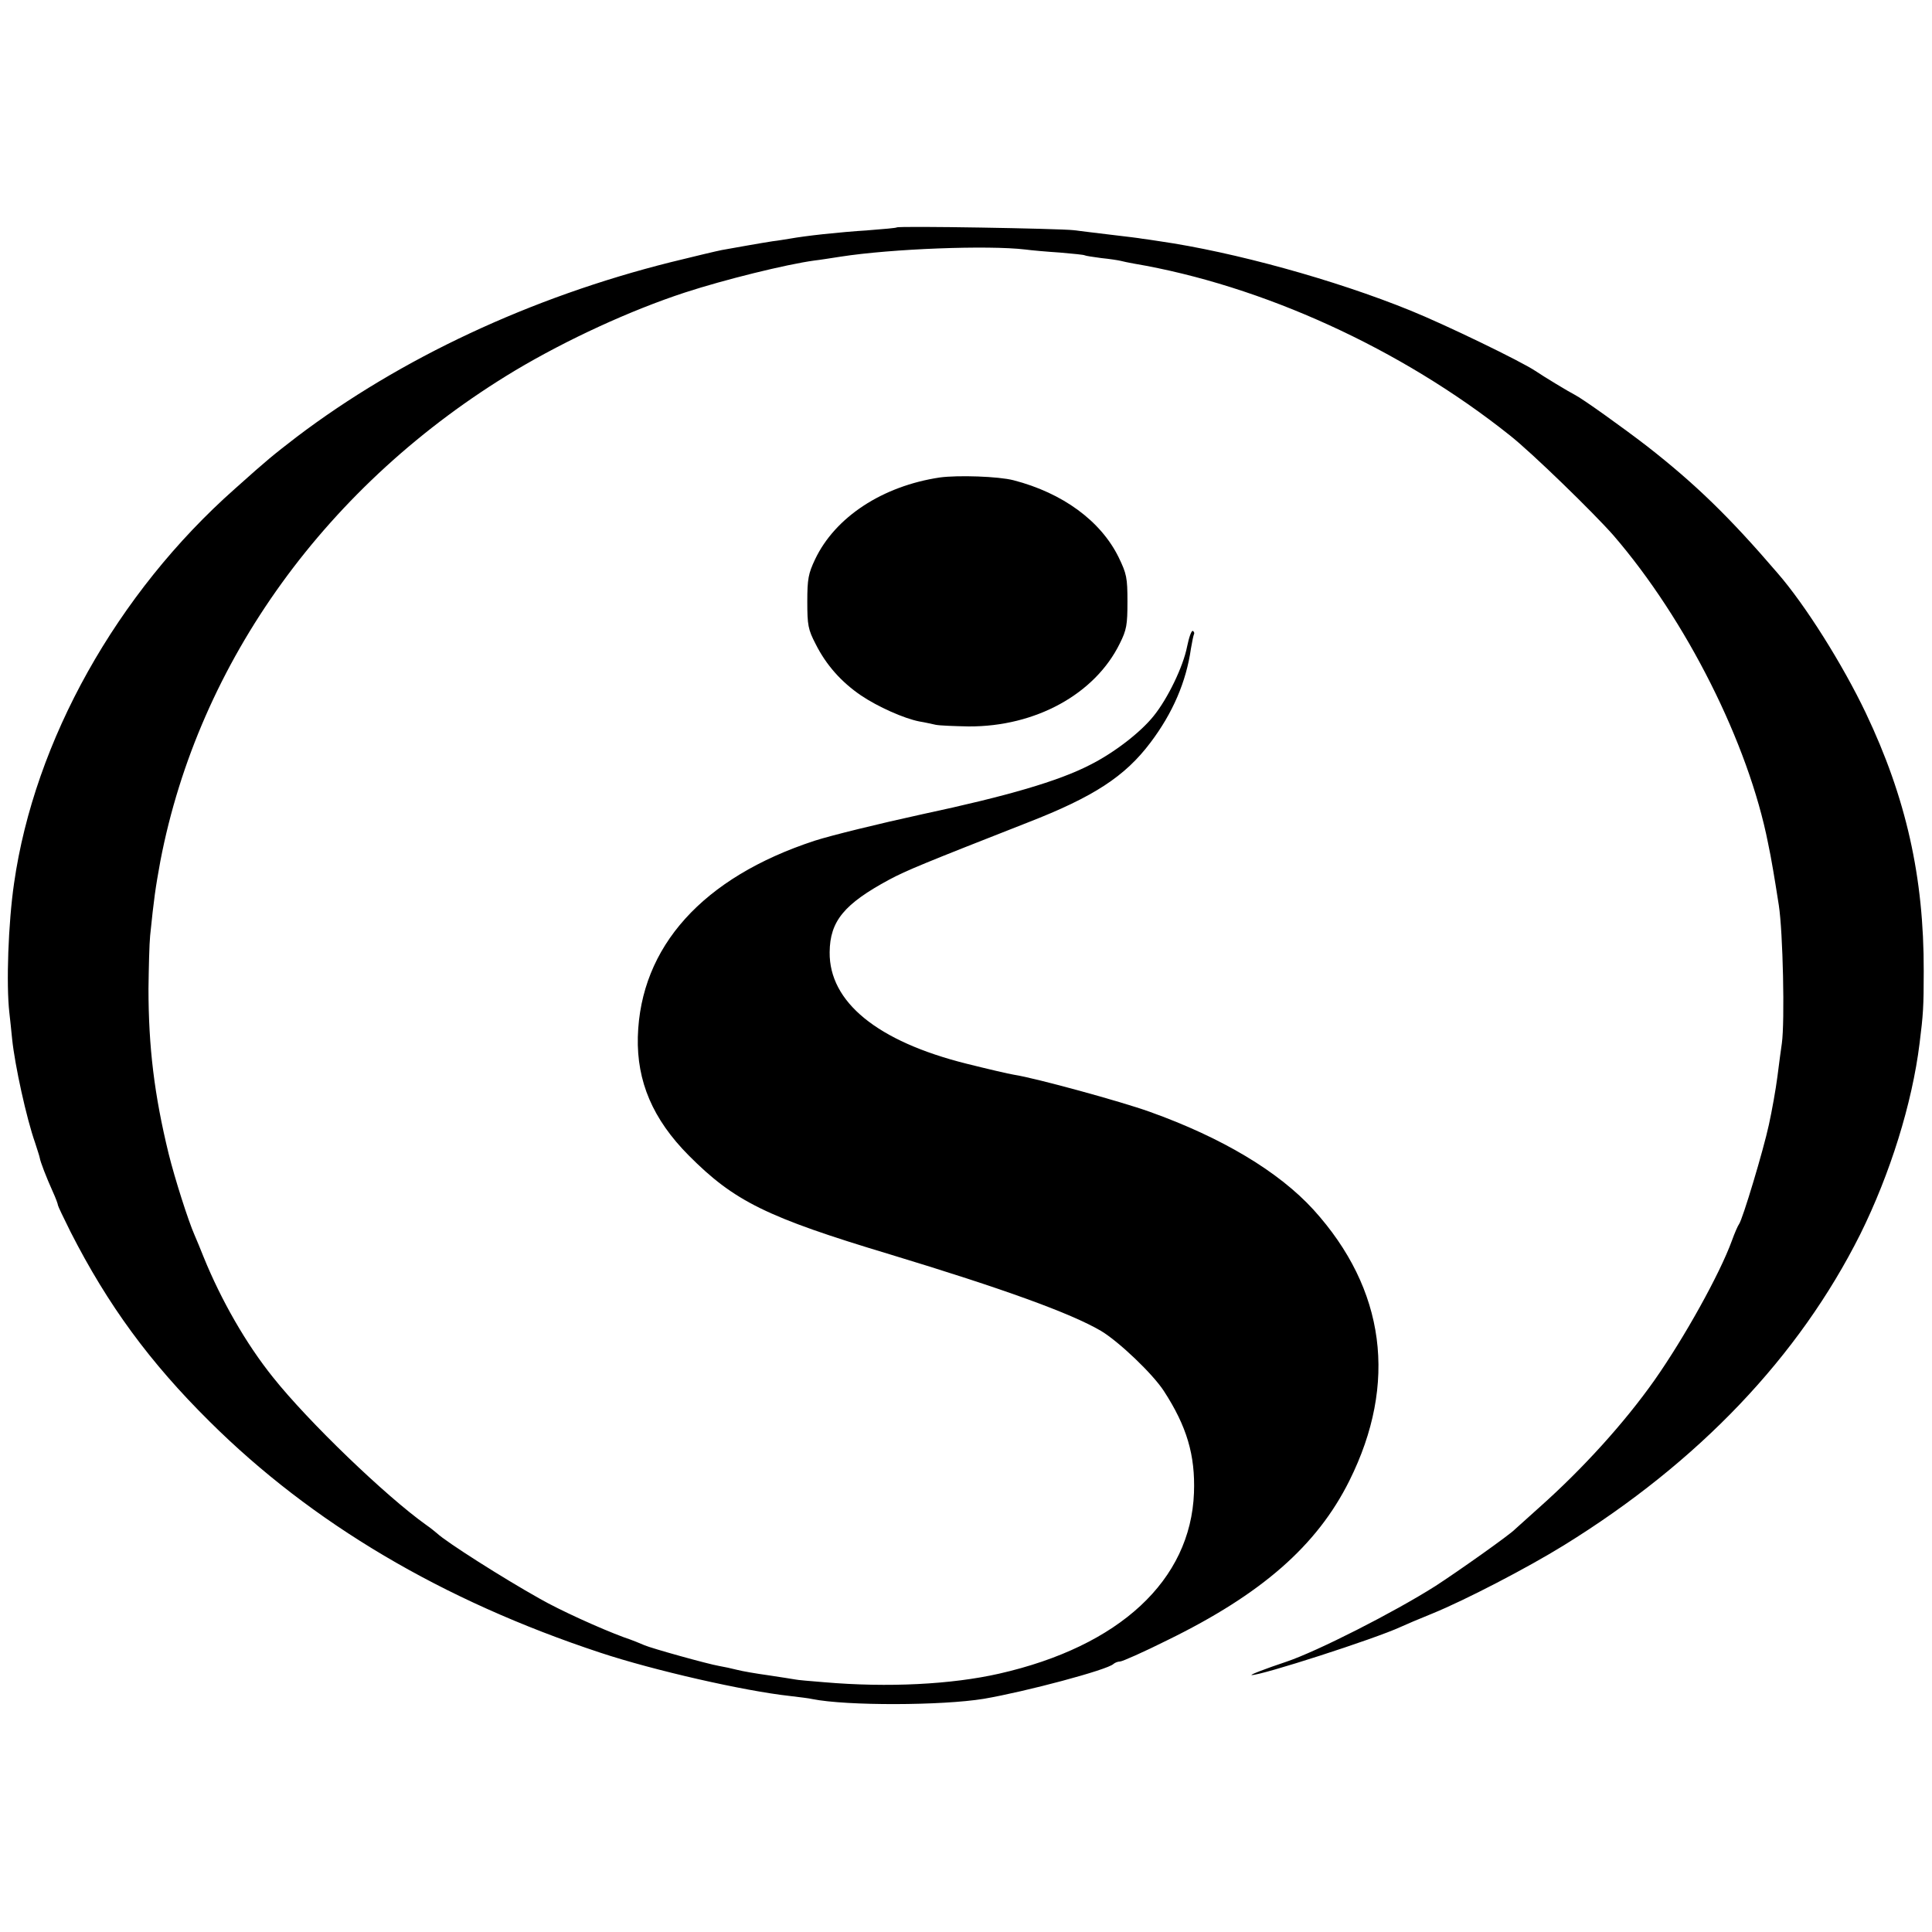
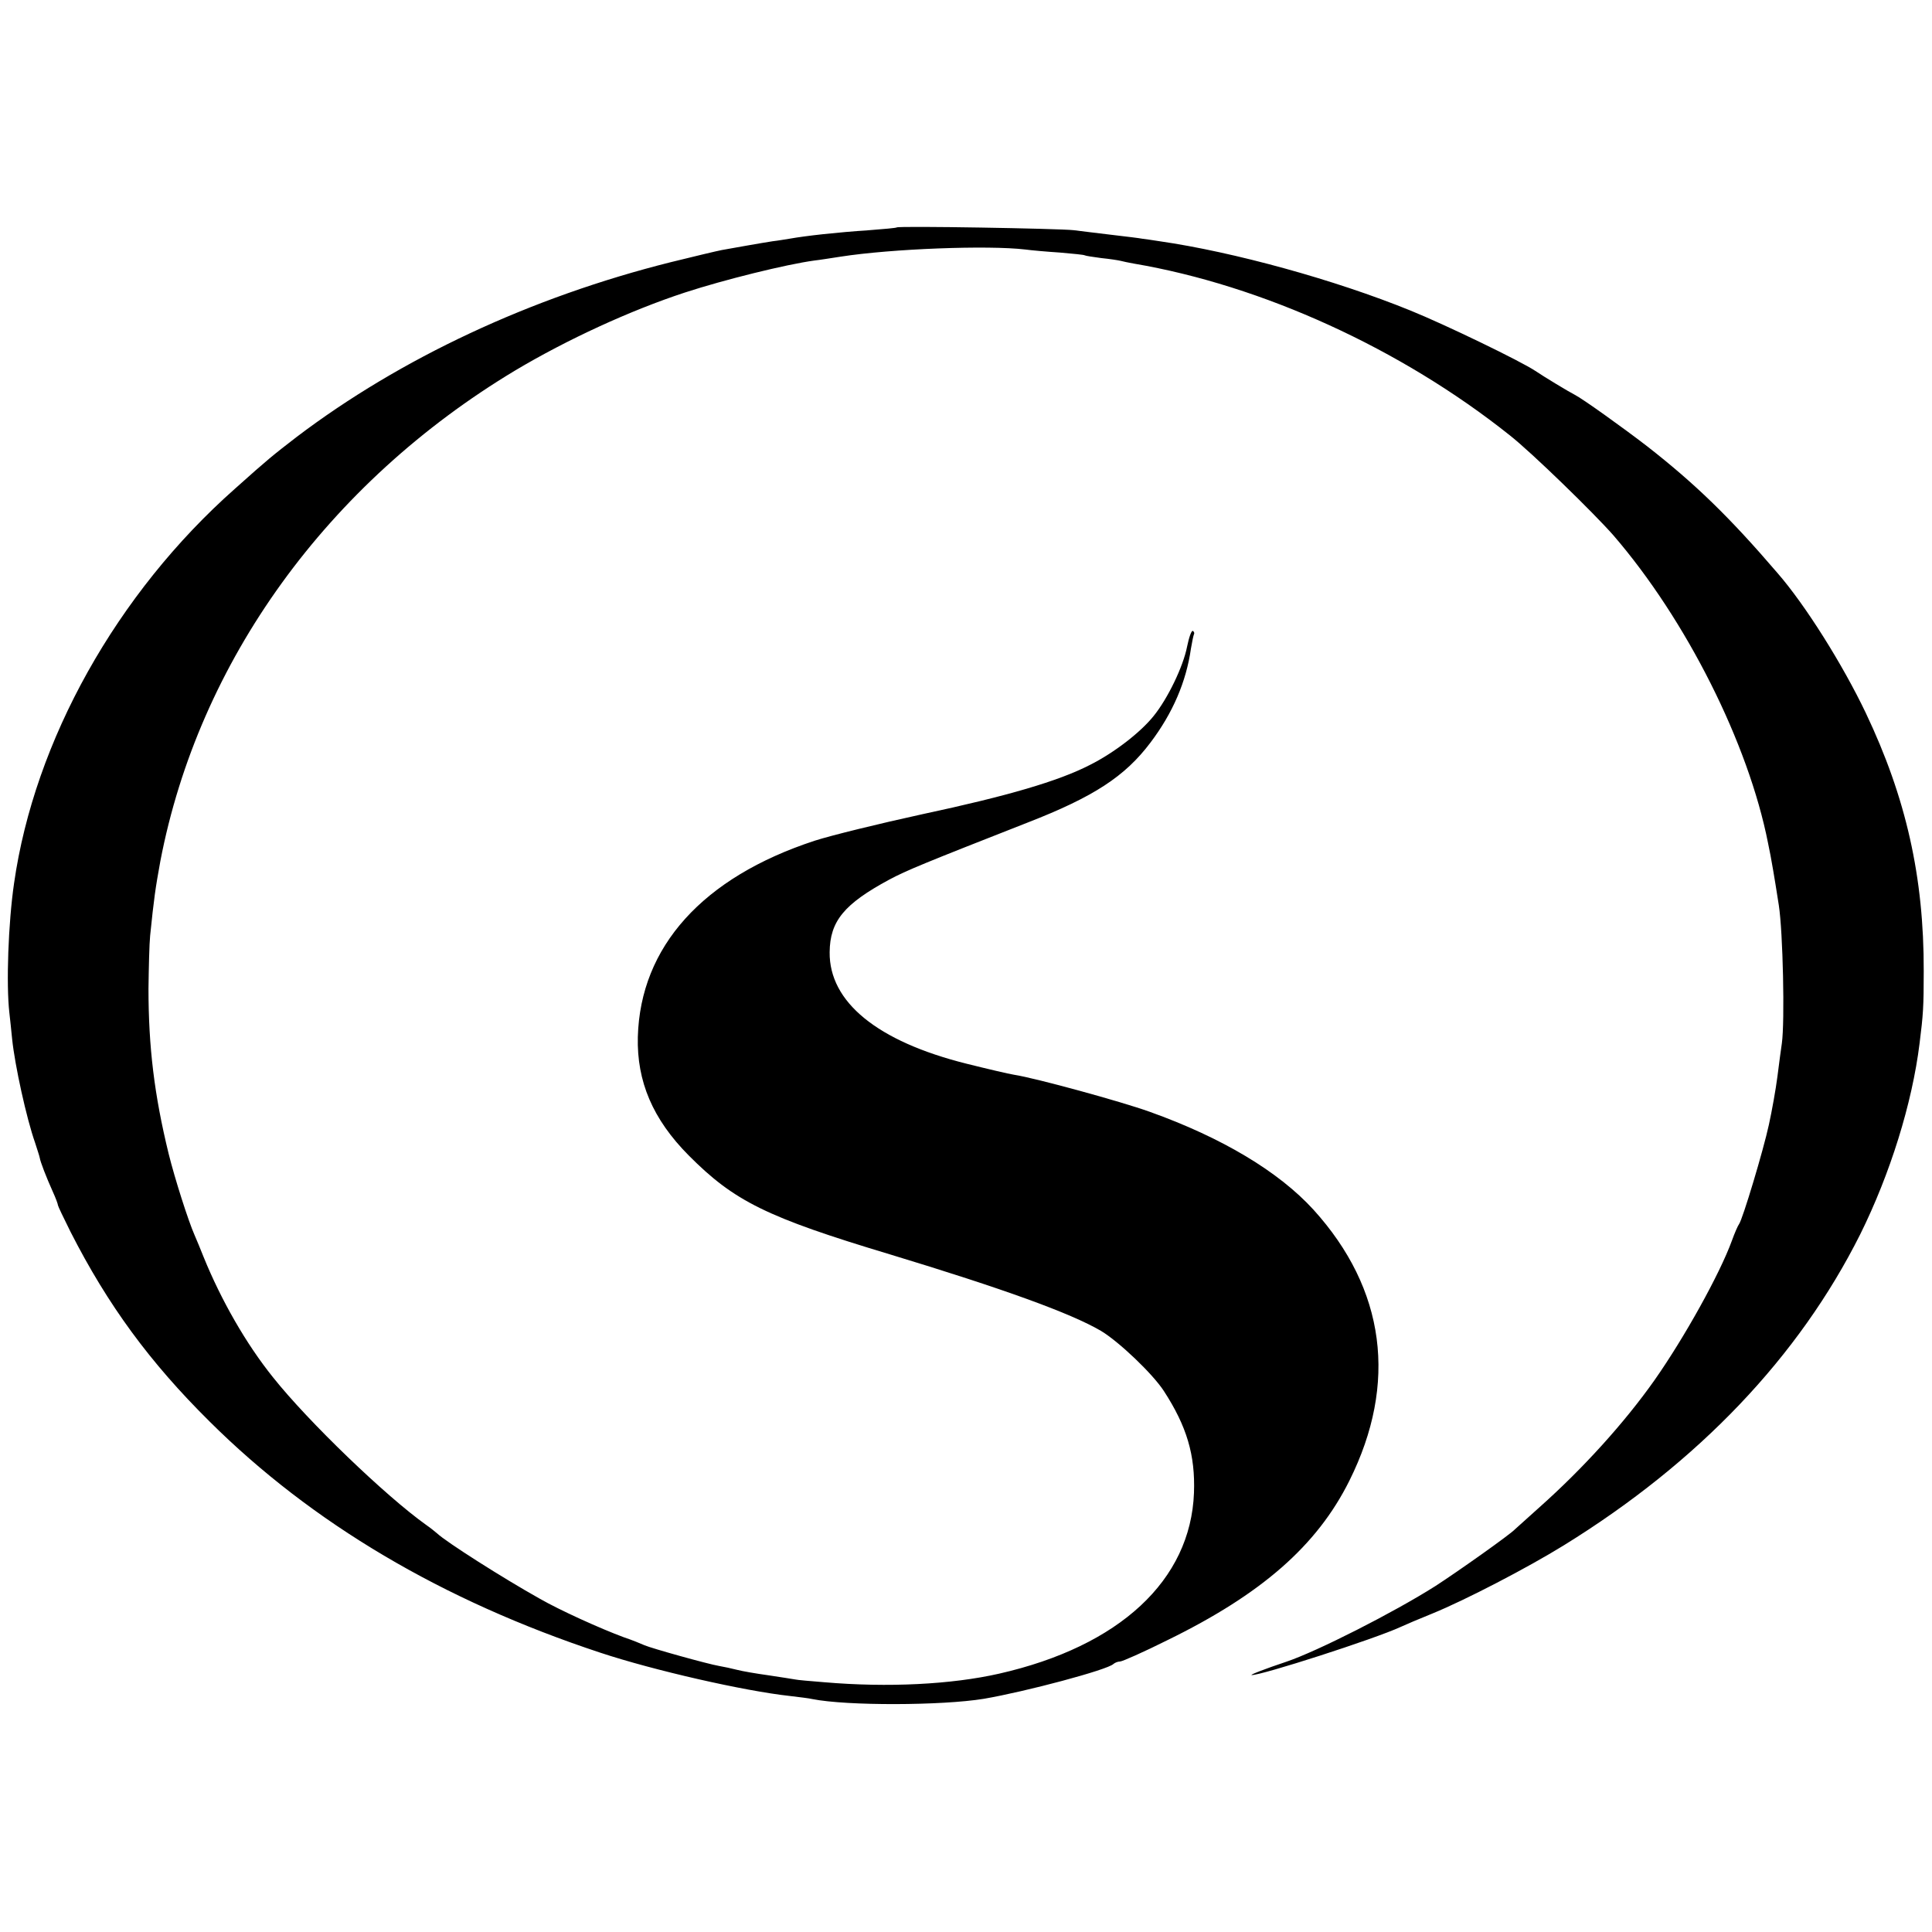
<svg xmlns="http://www.w3.org/2000/svg" version="1.0" width="700pt" height="700pt" viewBox="0 0 700 700" preserveAspectRatio="xMidYMid meet">
  <g transform="translate(0,700) scale(0.1,-0.1)" fill="#000000" stroke="none">
    <path d="M3249 6176 c-2 -2 -47 -6 -99 -10 -119 -8 -228 -20 -290 -31 -14 -2 -41 -7 -60 -9 -19 -3 -62 -10 -95 -16 -33 -6 -73 -13 -90 -16 -16 -3 -100 -23 -185 -44 -507 -127 -979 -348 -1355 -633 -88 -68 -101 -78 -224 -188 -428 -379 -726 -912 -800 -1429 -21 -143 -29 -367 -17 -470 2 -19 7 -62 10 -95 10 -96 52 -287 83 -375 8 -25 16 -49 17 -55 2 -14 24 -71 47 -122 11 -24 19 -46 19 -50 0 -3 21 -47 46 -97 135 -265 287 -472 503 -686 371 -369 844 -649 1416 -838 193 -64 522 -139 688 -157 32 -4 68 -8 80 -11 125 -25 470 -24 622 1 152 26 448 105 469 126 6 5 16 9 24 9 8 0 85 34 171 77 342 167 543 343 660 578 176 353 131 694 -130 982 -126 138 -331 261 -594 355 -103 37 -413 122 -491 134 -19 3 -96 21 -172 40 -324 81 -498 224 -496 404 1 113 53 175 216 263 64 34 125 59 502 207 239 93 352 167 444 289 81 107 130 221 147 341 4 24 9 48 11 52 2 3 1 9 -4 12 -5 3 -14 -23 -21 -57 -14 -72 -70 -188 -121 -251 -48 -60 -144 -134 -232 -178 -113 -58 -297 -112 -606 -178 -156 -34 -331 -77 -390 -96 -406 -133 -632 -384 -641 -711 -4 -161 54 -298 184 -429 165 -166 281 -224 730 -359 409 -124 655 -213 764 -277 65 -39 187 -155 228 -218 83 -128 114 -232 109 -369 -12 -317 -270 -556 -706 -655 -172 -39 -402 -51 -634 -31 -50 4 -97 8 -105 10 -9 2 -52 8 -96 15 -44 6 -96 15 -115 20 -19 5 -48 11 -65 14 -41 7 -245 64 -270 75 -11 5 -45 19 -75 29 -84 31 -232 98 -305 140 -134 75 -338 205 -371 236 -7 6 -24 20 -40 31 -146 104 -427 374 -555 535 -98 122 -188 280 -251 435 -11 28 -26 64 -33 80 -23 52 -72 206 -94 295 -52 213 -73 387 -73 598 1 76 3 162 6 192 14 137 19 171 37 270 139 724 605 1369 1286 1778 188 112 416 217 614 282 144 47 367 102 469 116 19 2 62 9 95 14 186 29 535 42 670 26 22 -3 78 -8 125 -11 47 -4 87 -8 90 -10 3 -2 30 -6 60 -10 30 -3 62 -8 70 -10 8 -2 30 -7 48 -10 465 -79 968 -308 1362 -622 79 -62 305 -282 376 -363 264 -306 489 -754 560 -1115 2 -11 6 -31 9 -45 4 -22 12 -64 30 -180 15 -97 22 -421 11 -500 -3 -19 -10 -73 -16 -120 -6 -47 -20 -125 -31 -175 -20 -93 -95 -342 -108 -360 -4 -5 -16 -32 -26 -60 -44 -121 -172 -351 -280 -505 -110 -156 -261 -322 -416 -460 -46 -41 -86 -77 -89 -80 -17 -19 -211 -156 -290 -207 -150 -95 -427 -236 -540 -274 -78 -26 -134 -48 -125 -48 33 -2 446 131 539 174 17 8 69 30 116 49 120 49 345 166 476 247 489 302 852 684 1074 1127 108 218 188 473 215 692 13 104 15 131 15 261 1 341 -64 629 -210 936 -84 176 -219 391 -320 507 -174 203 -298 323 -472 459 -91 70 -235 173 -263 187 -20 10 -111 65 -142 86 -52 35 -327 168 -453 219 -273 111 -639 212 -909 251 -25 4 -53 8 -62 9 -9 2 -59 8 -110 14 -52 6 -114 14 -139 17 -53 6 -634 16 -641 10z" />
-     <path d="M3405 5270 c-207 -31 -379 -143 -452 -297 -24 -51 -28 -70 -28 -153 0 -85 3 -101 30 -153 38 -76 93 -138 165 -187 61 -41 155 -83 211 -94 19 -3 45 -9 59 -12 14 -3 68 -5 120 -6 242 -1 457 117 547 300 25 50 28 68 28 152 0 87 -3 101 -32 161 -65 132 -203 233 -381 279 -54 14 -201 19 -267 10z" />
  </g>
</svg>